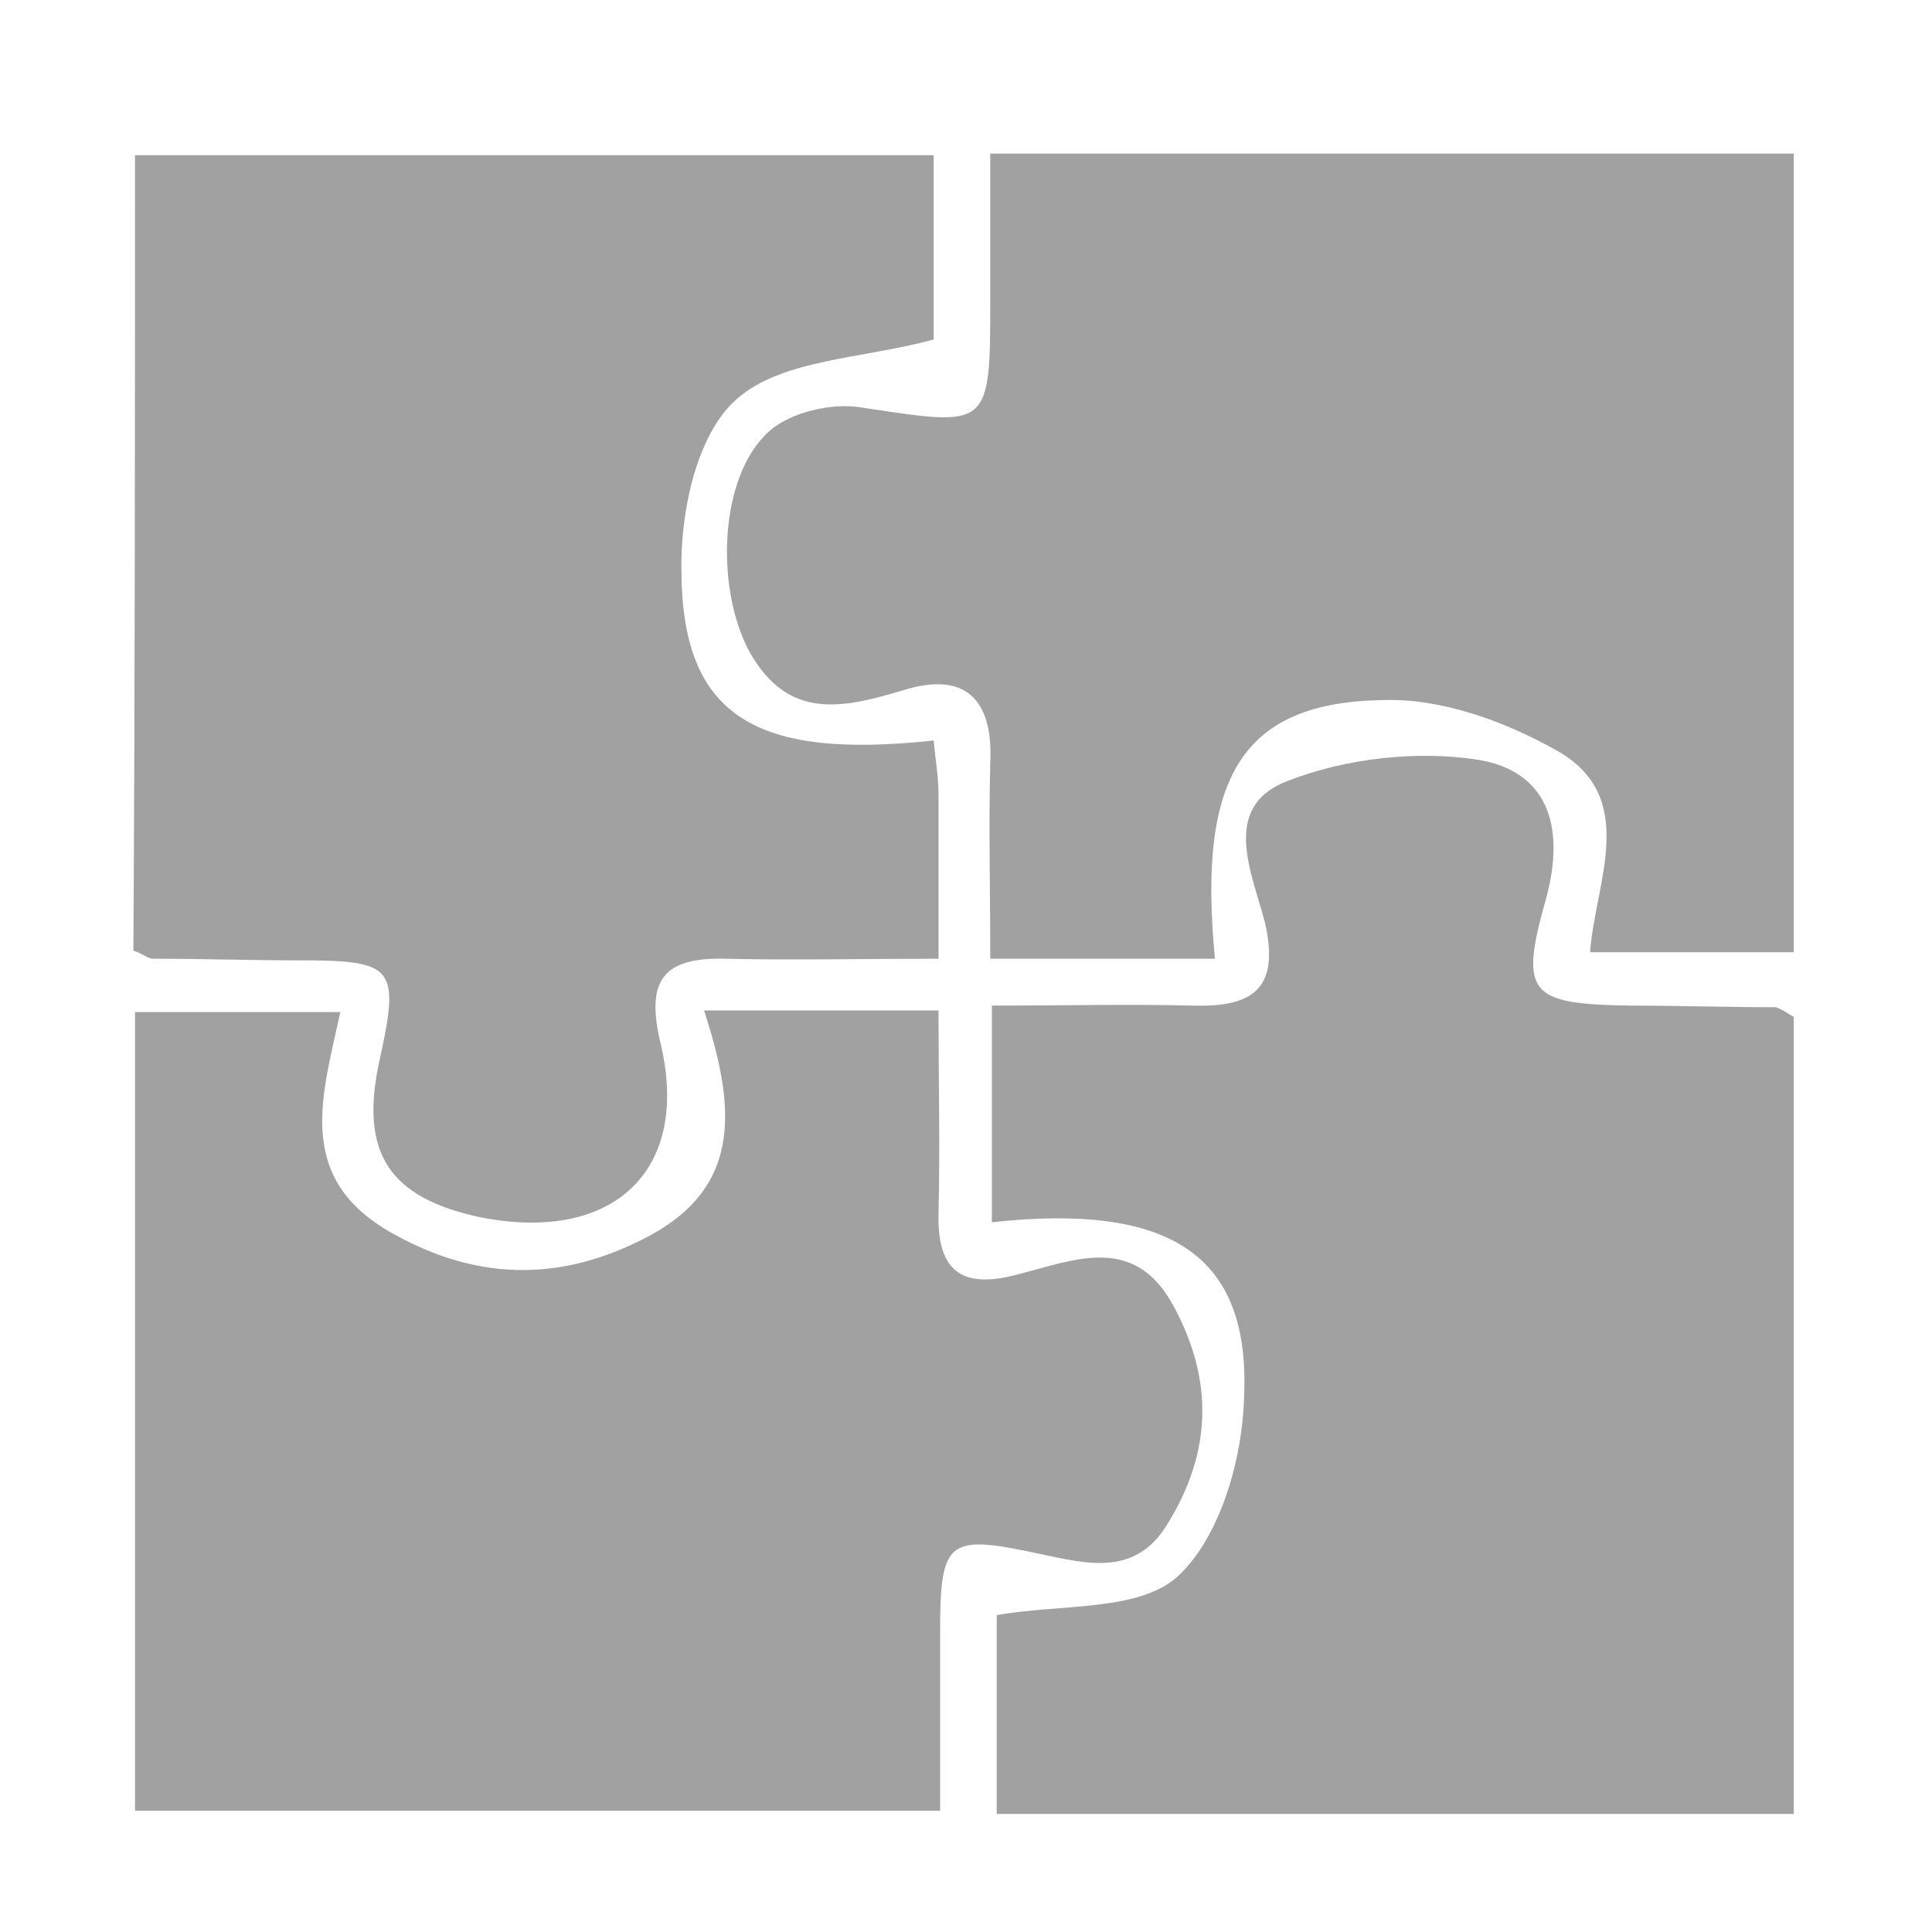
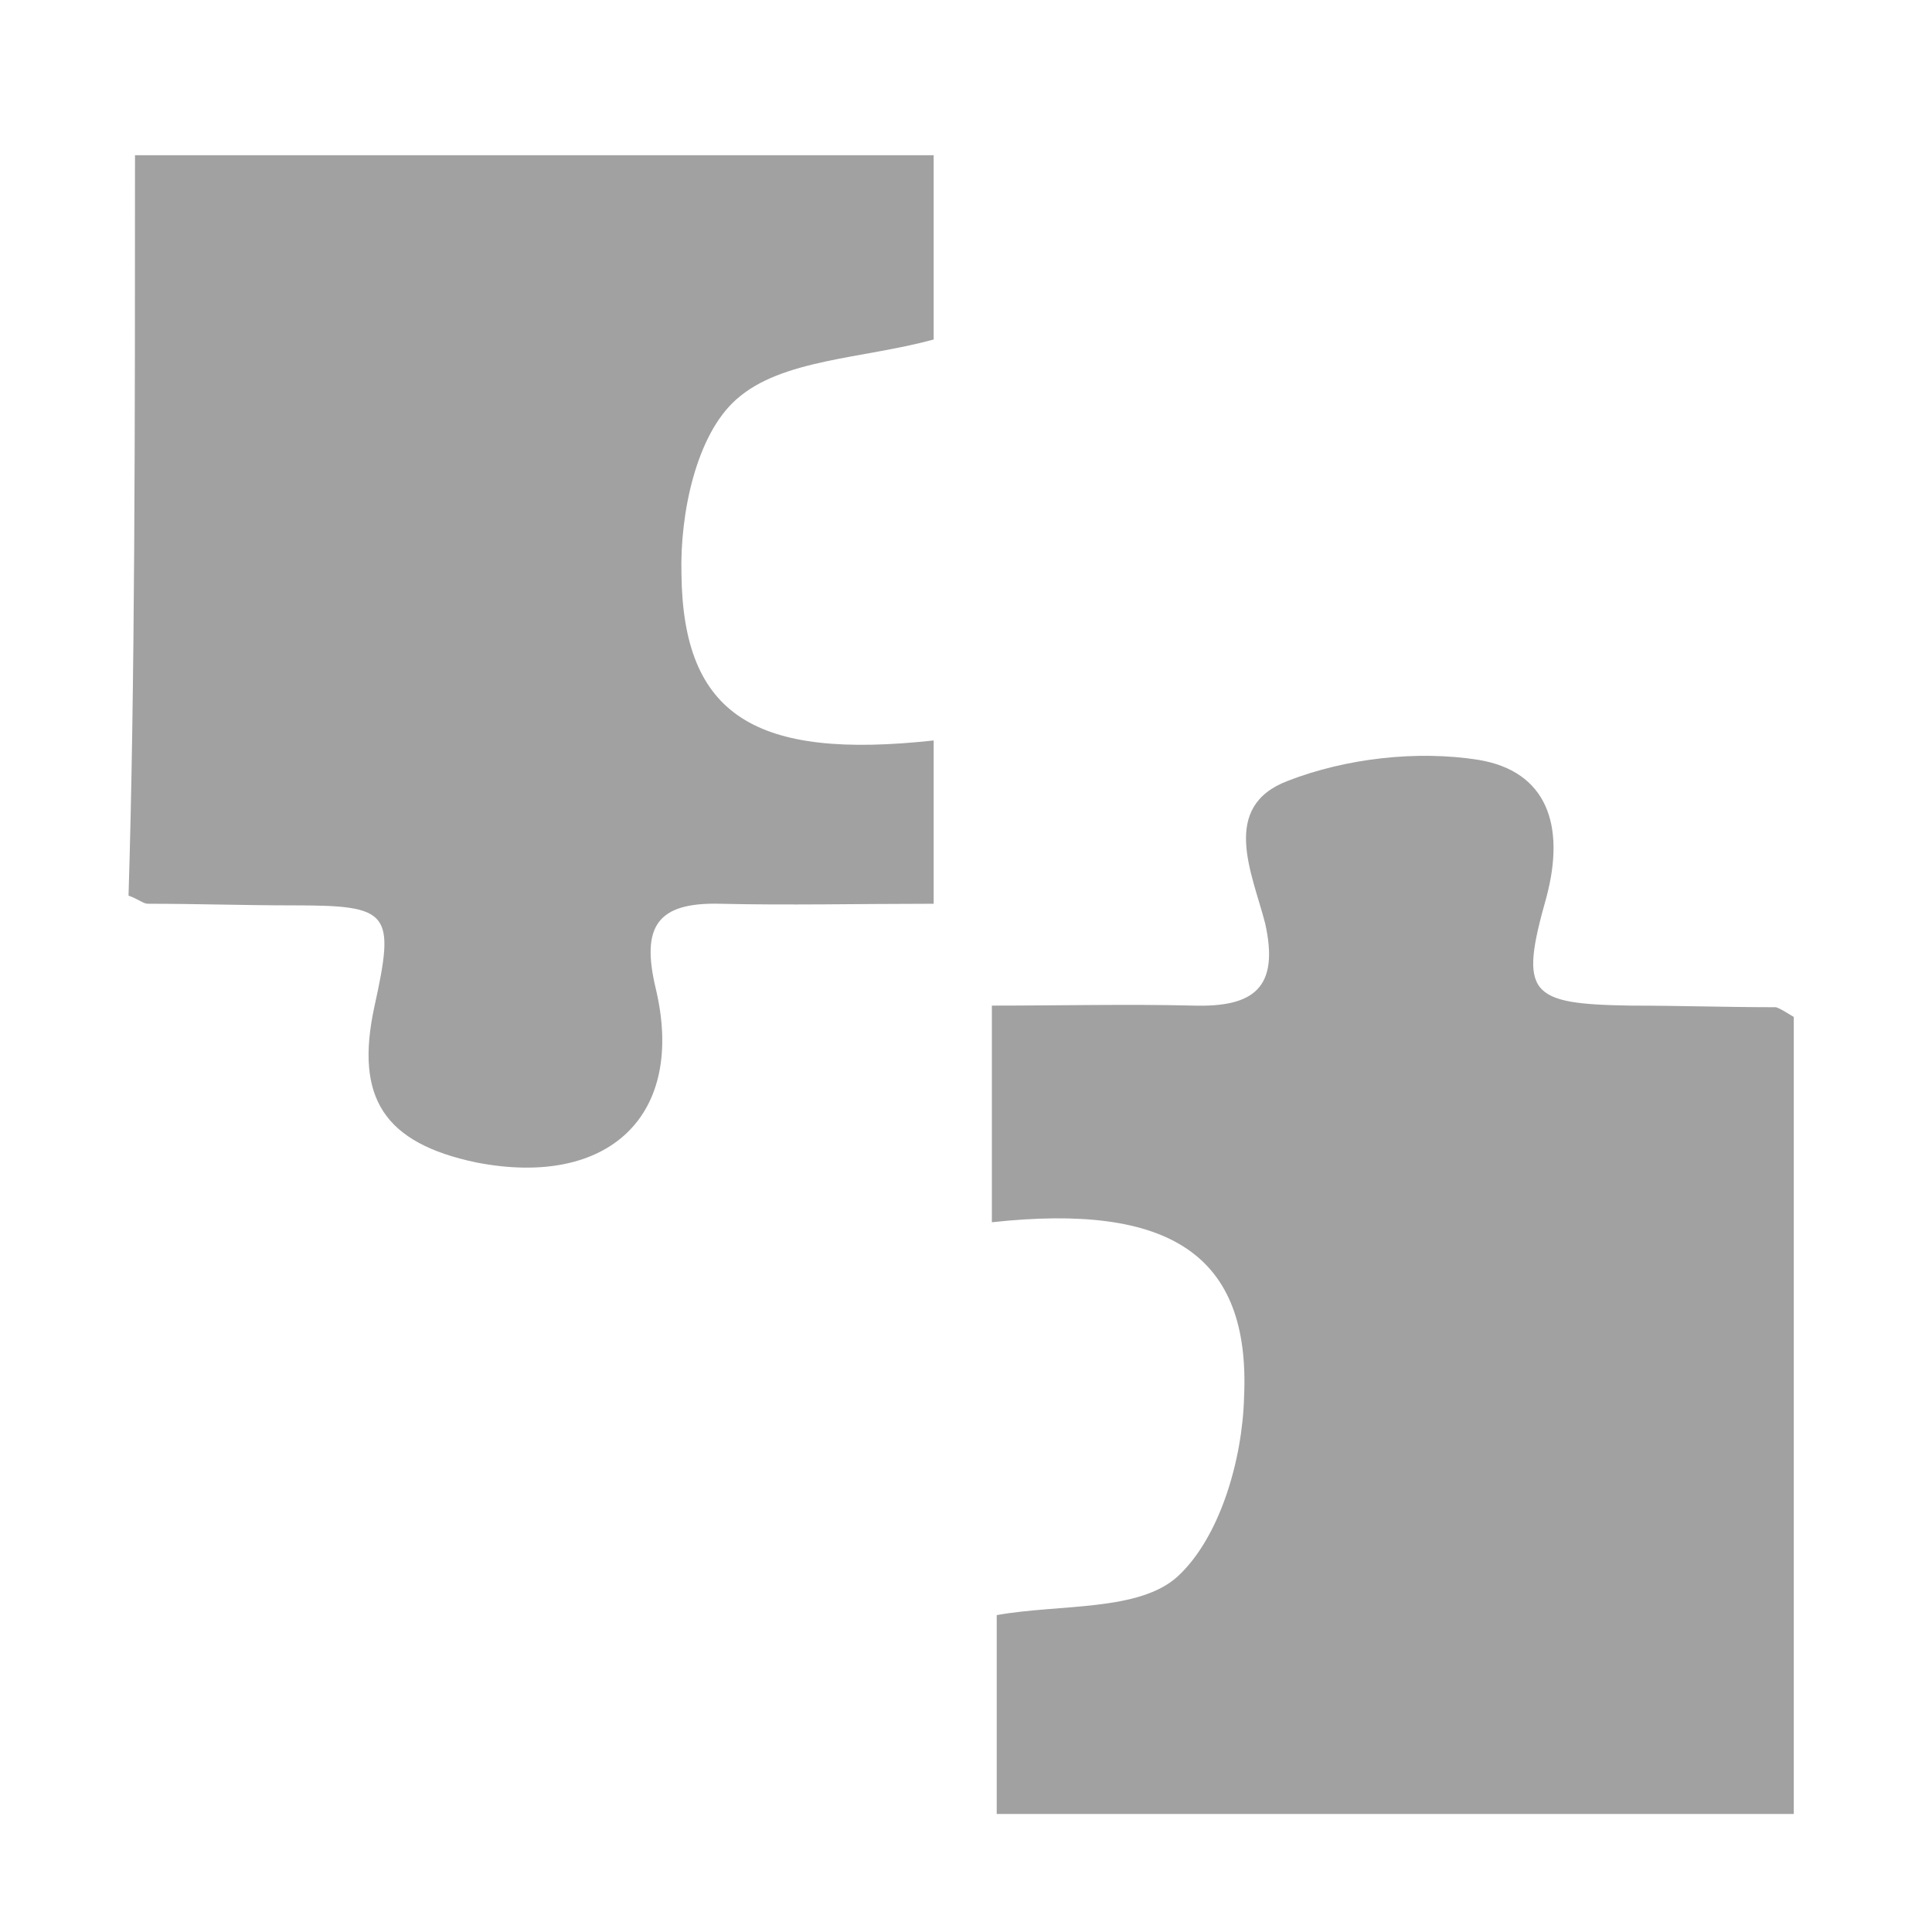
<svg xmlns="http://www.w3.org/2000/svg" version="1.1" id="Слой_1" x="0px" y="0px" viewBox="0 0 117 119.5" style="enable-background:new 0 0 117 119.5;" xml:space="preserve" width="40" height="40">
  <style type="text/css">
	.st0{fill:#A1A1A1;}
</style>
  <g>
    <path class="st0" d="M109.7,62.9c0,16.3,0,32.7,0,49.3c-16.4,0-32.7,0-49.3,0c0-4.3,0-8.6,0-12.3c3.9-0.7,8.8-0.2,11.2-2.4   c2.6-2.4,4-7.2,4.1-11.1c0.4-8.8-4.6-12-15.6-10.8c0-4.3,0-8.5,0-13.4c4.3,0,8.4-0.1,12.5,0c3.7,0.1,5.3-1.1,4.4-5.1   c-0.8-3.1-2.8-7.2,1.4-8.8c3.6-1.4,8-1.9,11.8-1.3c4.2,0.7,5.4,4,4.2,8.5c-1.7,6-1.1,6.6,5.2,6.7c3,0,6,0.1,9,0.1   C108.9,62.4,109.2,62.6,109.7,62.9z" />
-     <path class="st0" d="M7.1,112c0-16.6,0-32.9,0-49.4c4.3,0,8.4,0,12.7,0c-1.1,5.1-2.8,10.1,2.9,13.5c5.3,3.1,10.6,3.3,16.1,0.4   c6.1-3.2,5.3-8.4,3.5-14c5,0,9.4,0,14.5,0c0,4.3,0.1,8.4,0,12.5c-0.1,3.6,1.4,4.8,5,3.8c3.5-0.9,7.2-2.5,9.6,2.1   c2.4,4.5,2.3,8.9-0.4,13.3c-2,3.4-5.1,2.5-8,1.9c-5.6-1.2-6.1-0.9-6.1,4.8c0,3.6,0,7.2,0,11.1C40.1,112,23.8,112,7.1,112z" />
-     <path class="st0" d="M60,9.5c17,0,33.2,0,49.7,0c0,16.5,0,32.7,0,49.4c-4,0-8.1,0-12.6,0c0.3-4.3,3.1-9.6-2.1-12.5   c-3.2-1.8-7.1-3.2-10.6-3.1c-8.8,0.1-11.6,4.7-10.5,16c-2.3,0-4.5,0-6.8,0c-2.1,0-4.3,0-7.1,0c0-4.3-0.1-8.2,0-12.1   c0.2-4-1.6-5.7-5.4-4.5c-3.7,1.1-7.1,1.9-9.5-2.4c-2.1-3.9-1.9-10.8,1.2-13.6c1.3-1.2,3.9-1.8,5.7-1.5c8,1.2,8,1.4,8-6.8   C60,15.5,60,12.7,60,9.5z" />
-     <path class="st0" d="M7.1,9.6c16.6,0,32.8,0,49.4,0c0,4.3,0,8.4,0,11.4c-4.4,1.2-9.4,1.2-12.2,3.7c-2.5,2.2-3.5,7.1-3.4,10.8   C41,44.3,45.5,47,56.5,45.8c0.1,1.1,0.3,2.3,0.3,3.4c0,3.1,0,6.3,0,10.1c-4.7,0-9,0.1-13.2,0c-3.9-0.1-4.9,1.4-4,5.2   c1.9,7.9-2.9,12.4-11.1,10.8c-5.7-1.2-7.5-4-6.3-9.6c1.3-5.9,1-6.3-5-6.3c-3,0-6-0.1-9-0.1c-0.3,0-0.6-0.3-1.2-0.5   C7.1,42.5,7.1,26.3,7.1,9.6z" />
+     <path class="st0" d="M7.1,9.6c16.6,0,32.8,0,49.4,0c0,4.3,0,8.4,0,11.4c-4.4,1.2-9.4,1.2-12.2,3.7c-2.5,2.2-3.5,7.1-3.4,10.8   C41,44.3,45.5,47,56.5,45.8c0,3.1,0,6.3,0,10.1c-4.7,0-9,0.1-13.2,0c-3.9-0.1-4.9,1.4-4,5.2   c1.9,7.9-2.9,12.4-11.1,10.8c-5.7-1.2-7.5-4-6.3-9.6c1.3-5.9,1-6.3-5-6.3c-3,0-6-0.1-9-0.1c-0.3,0-0.6-0.3-1.2-0.5   C7.1,42.5,7.1,26.3,7.1,9.6z" />
  </g>
</svg>